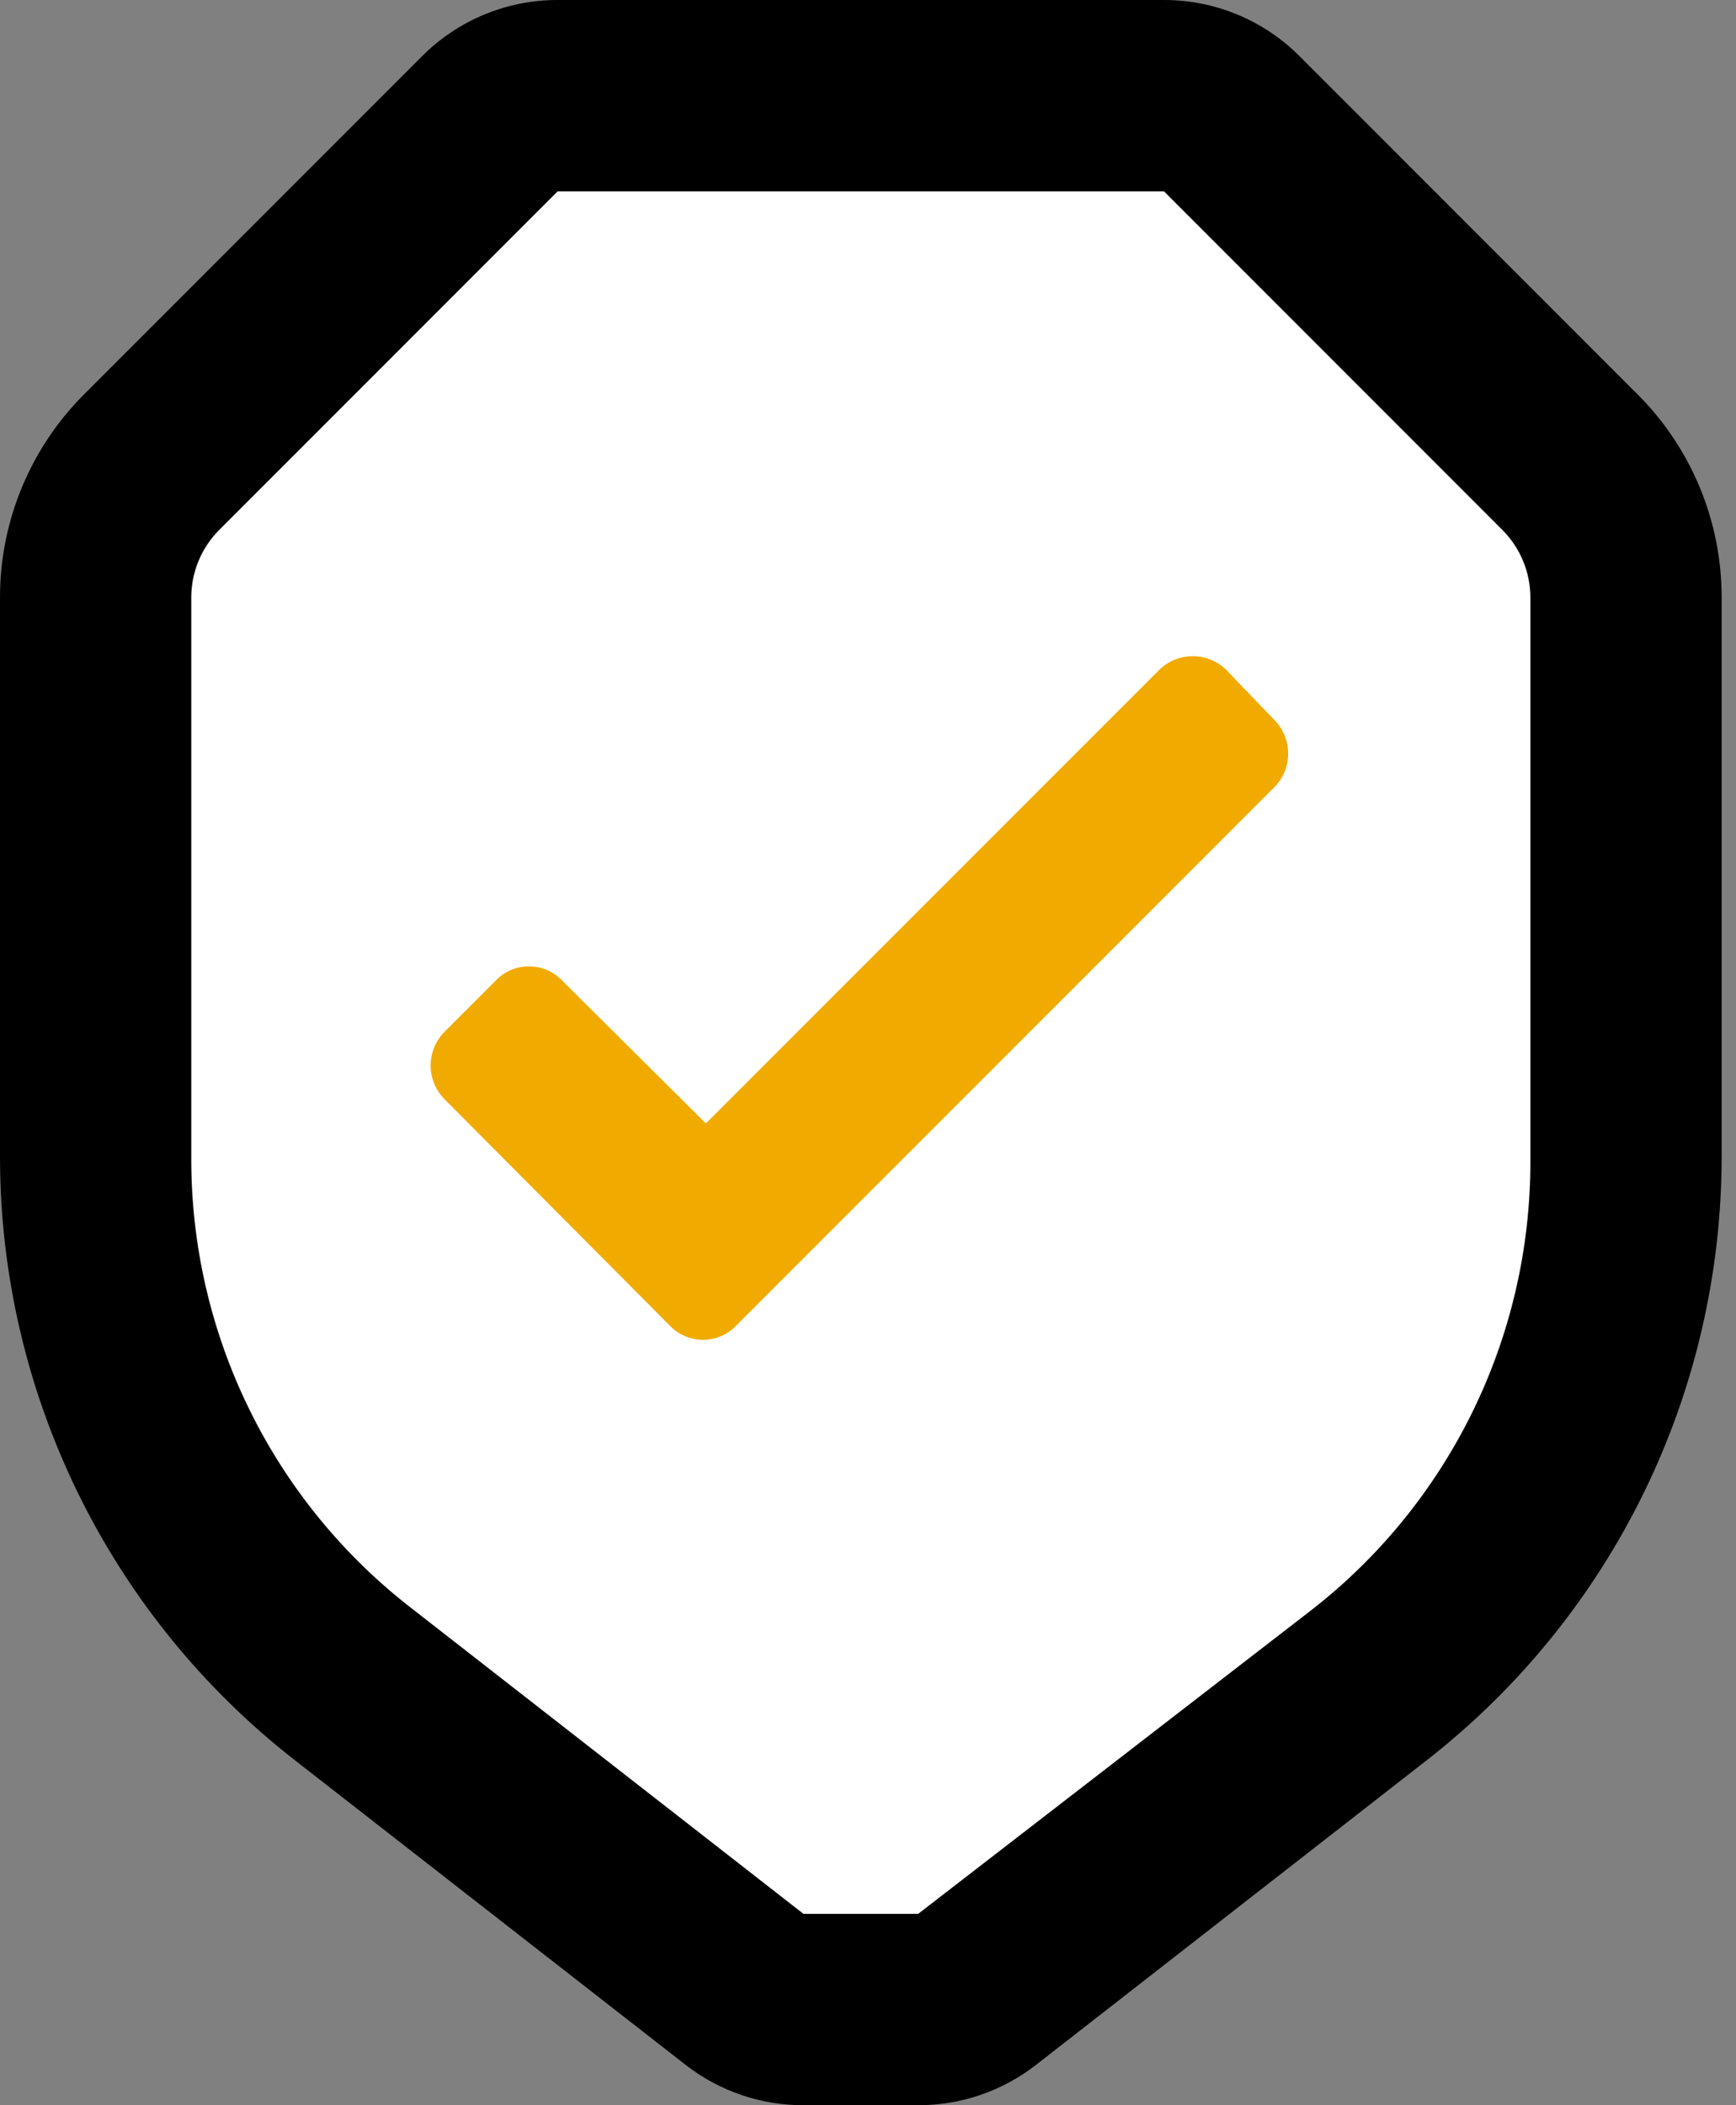
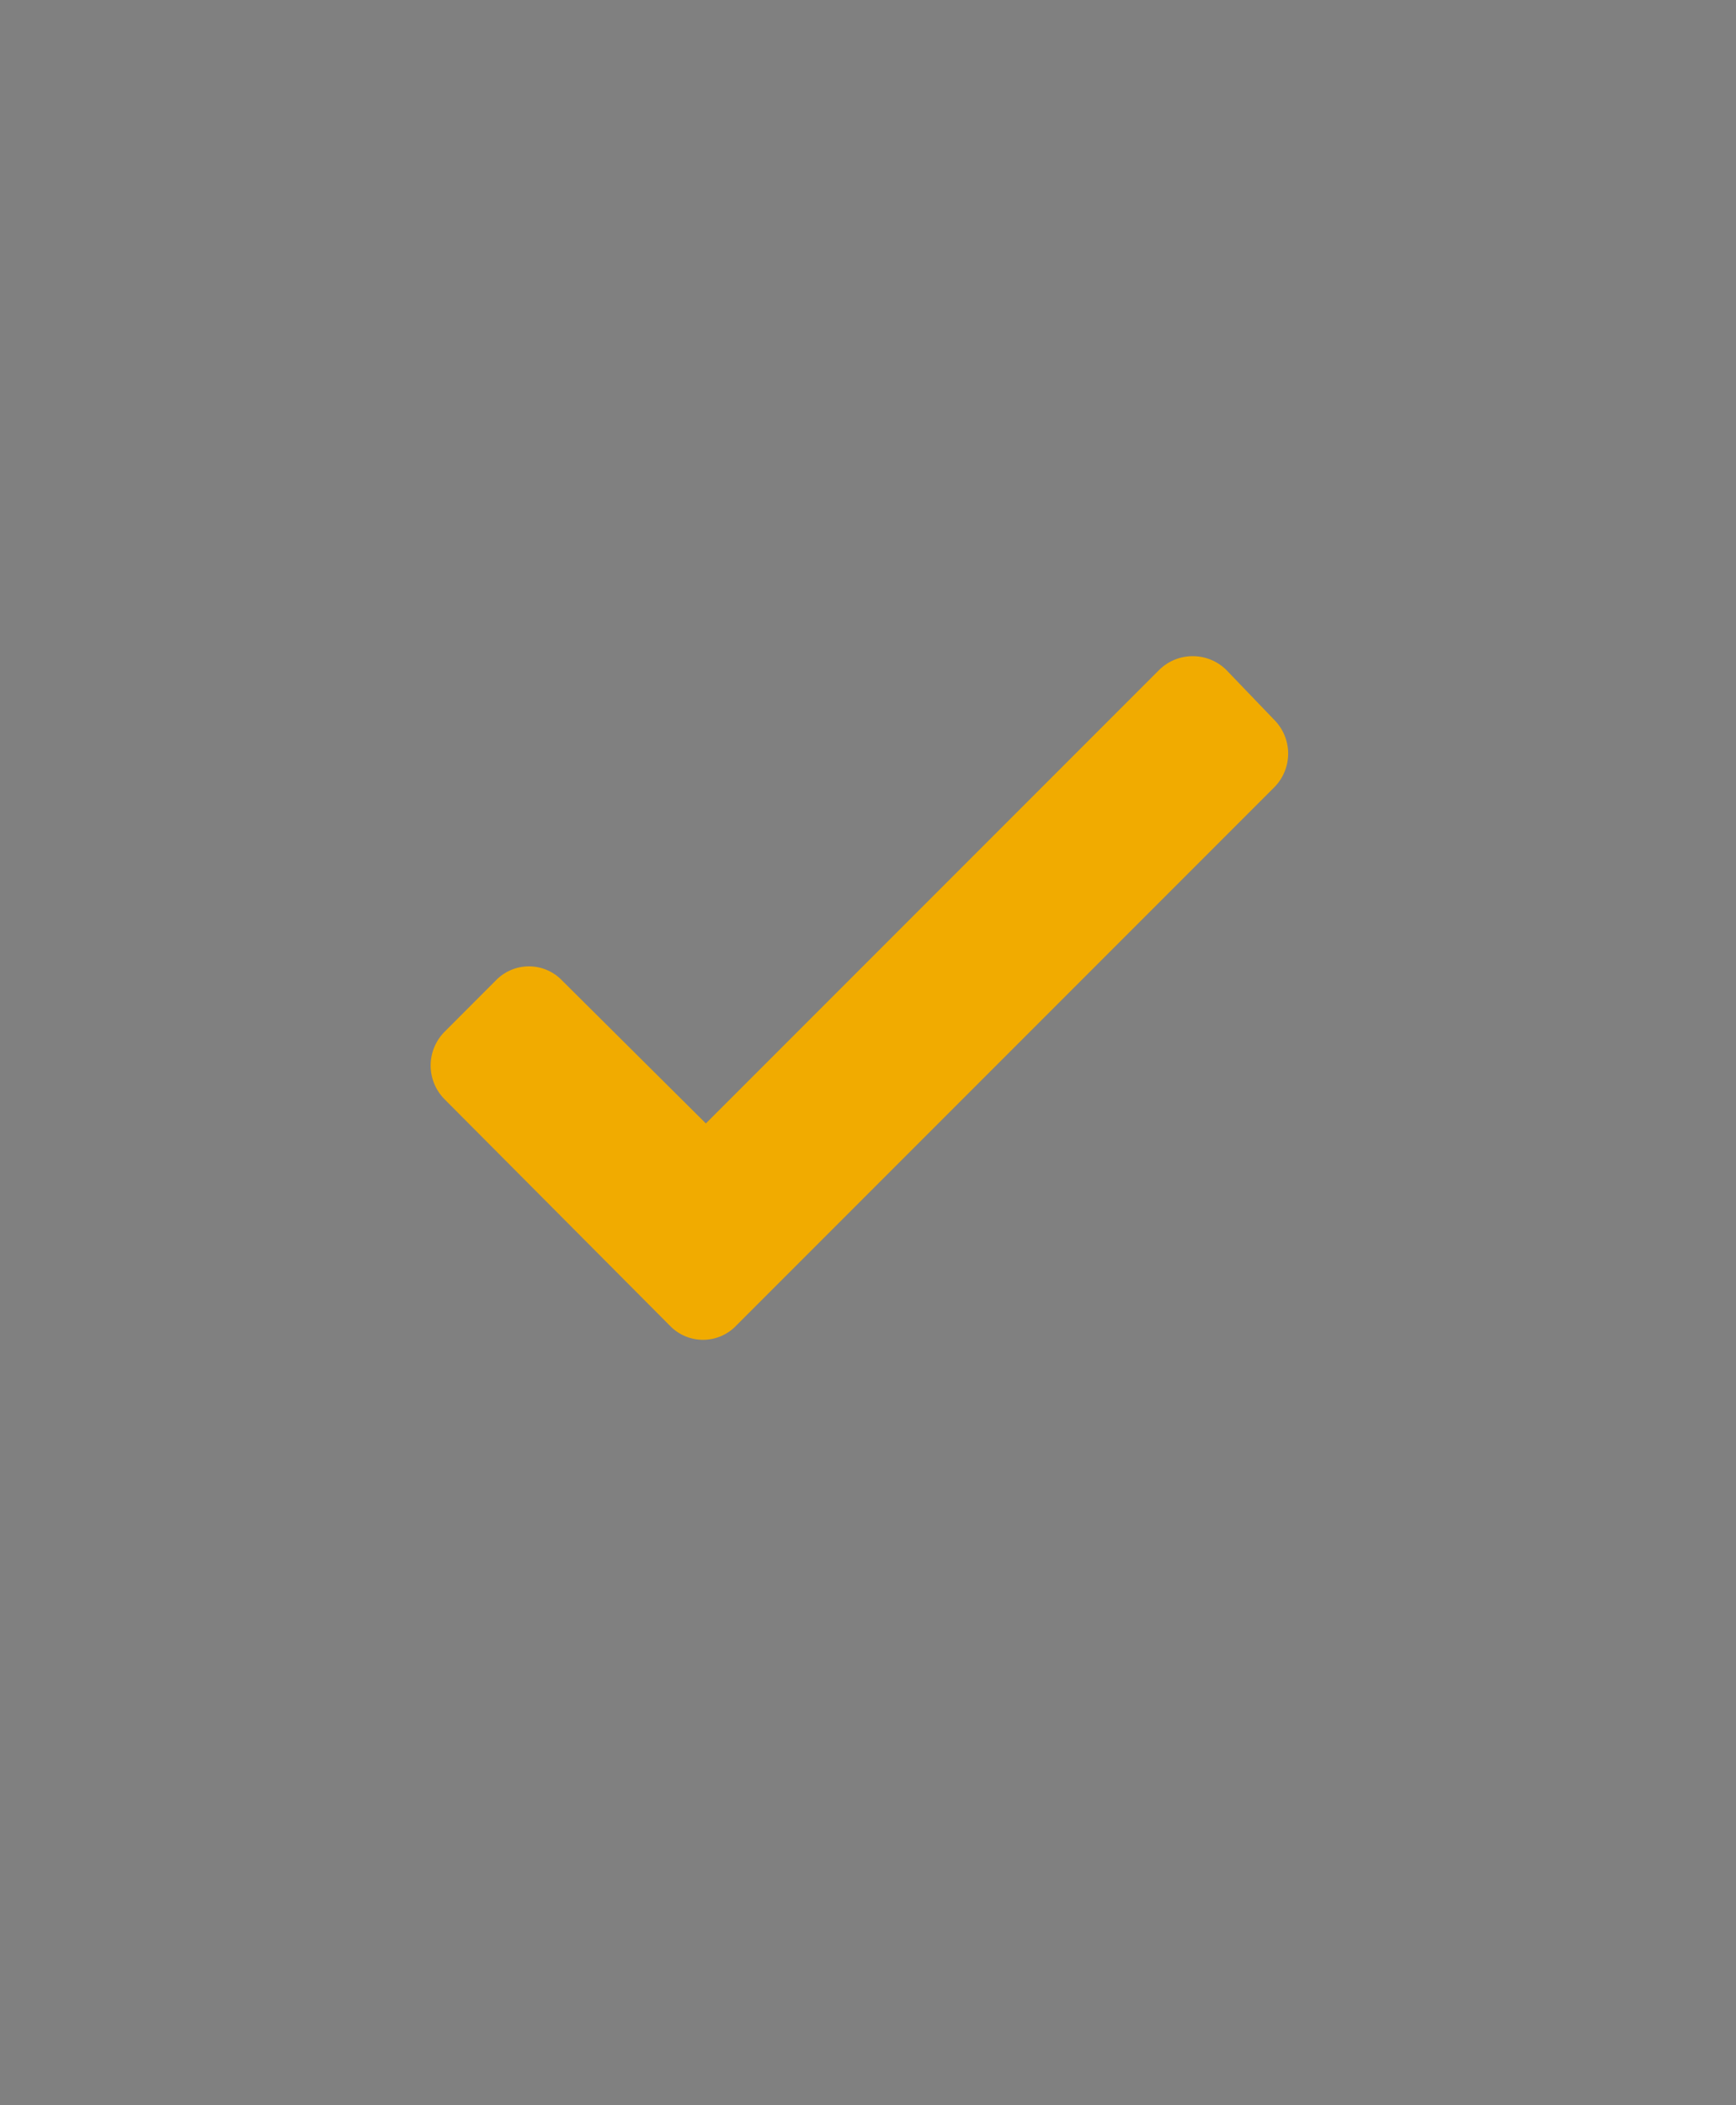
<svg xmlns="http://www.w3.org/2000/svg" width="33" height="40" viewBox="0 0 33 40" fill="none">
  <rect x="0" y="0" width="33" height="40" fill="#808080" stroke="none" />
-   <path d="M31.127 7.491L24.709 1.073C24.026 0.385 23.096 -0.001 22.127 1.14326e-06H10.6C9.631 -0.001 8.701 0.385 8.018 1.073L1.6 7.491C0.577 8.513 0.001 9.899 0 11.345V21.982C0.003 26.468 2.076 30.701 5.618 33.455L13.036 39.236C13.676 39.733 14.463 40.002 15.273 40H17.454C18.264 40.002 19.051 39.733 19.691 39.236L27.109 33.455C30.651 30.701 32.724 26.468 32.727 21.982V11.345C32.726 9.899 32.151 8.513 31.127 7.491Z" fill="black" />
-   <path d="M29.091 22.036C29.105 25.404 27.545 28.586 24.872 30.636L17.454 36.364H15.273L7.854 30.582C5.182 28.531 3.622 25.35 3.636 21.982V11.345C3.638 10.868 3.828 10.411 4.163 10.073L10.6 3.636H22.127L28.563 10.073C28.899 10.411 29.089 10.868 29.091 11.345V22.036Z" fill="white" />
  <path d="M23.309 12.727C22.956 12.381 22.39 12.381 22.037 12.727L13.418 21.346L10.691 18.636C10.526 18.461 10.296 18.361 10.055 18.361C9.814 18.361 9.583 18.461 9.418 18.636L8.455 19.6C8.283 19.771 8.186 20.003 8.186 20.245C8.186 20.488 8.283 20.72 8.455 20.891L12.727 25.182C12.892 25.358 13.123 25.457 13.364 25.457C13.605 25.457 13.835 25.358 14 25.182L24.218 14.964C24.39 14.793 24.487 14.561 24.487 14.318C24.487 14.076 24.39 13.844 24.218 13.673L23.309 12.727Z" fill="#F1AB00" />
</svg>